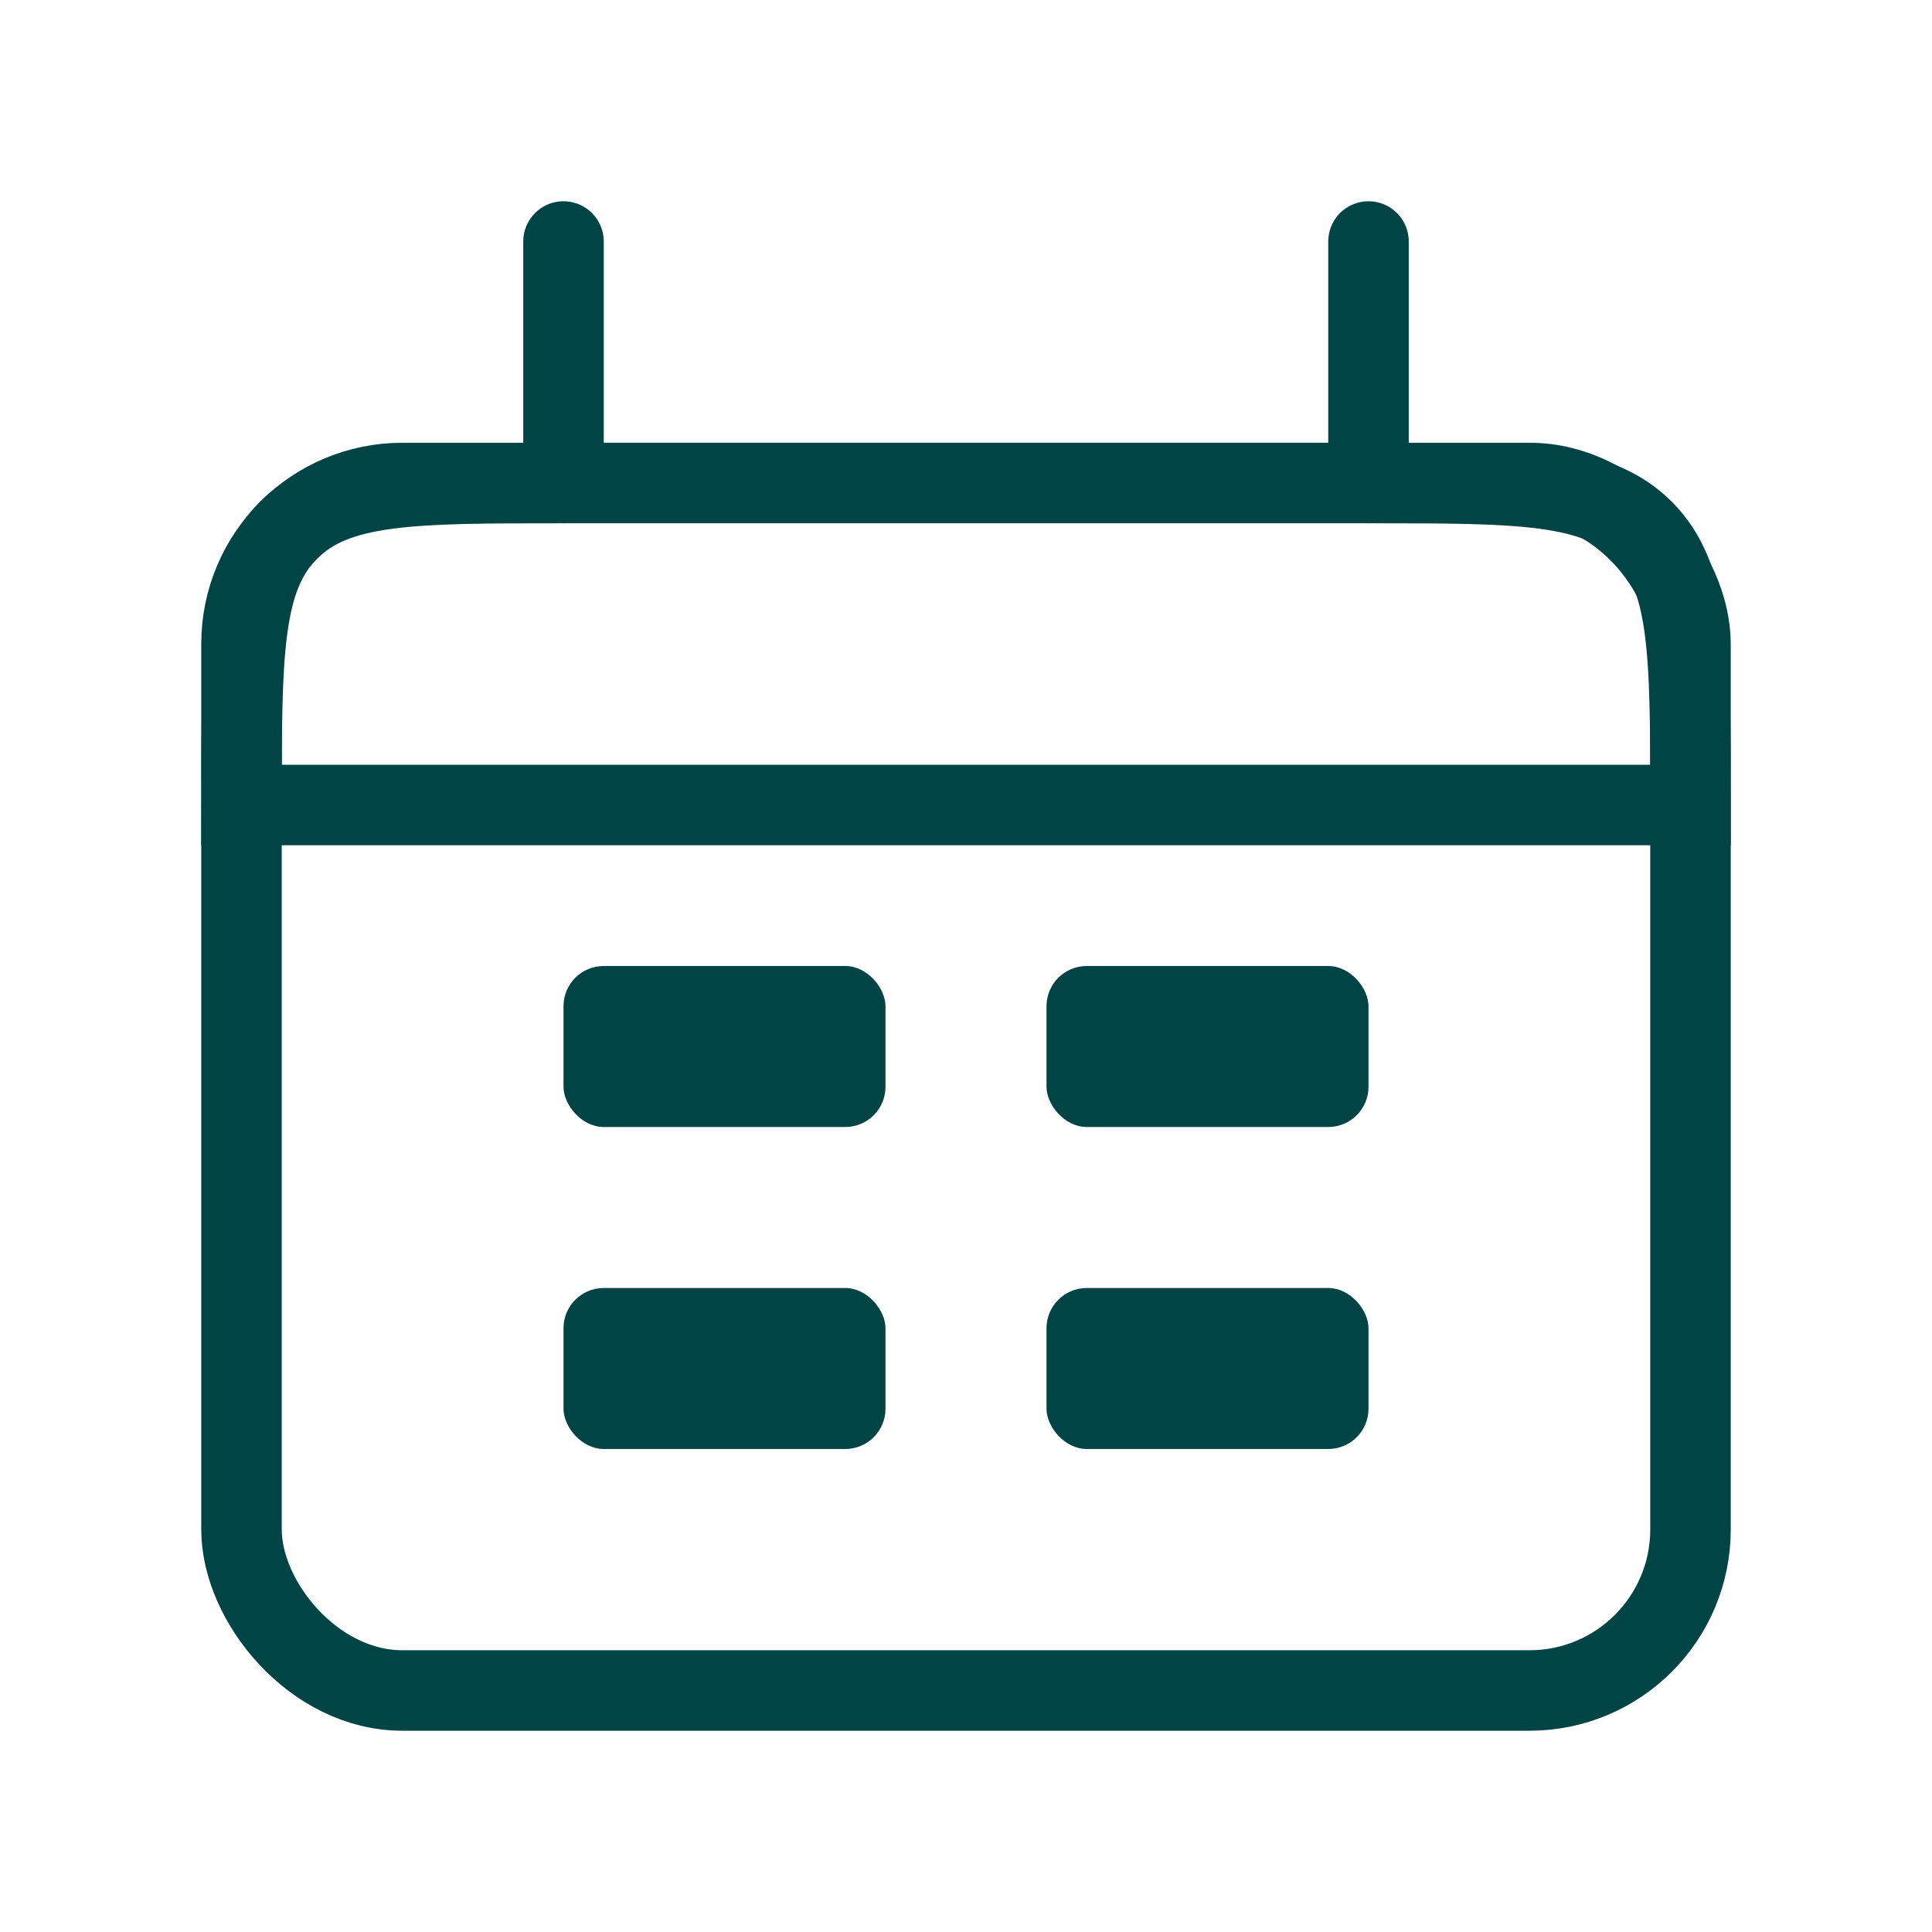
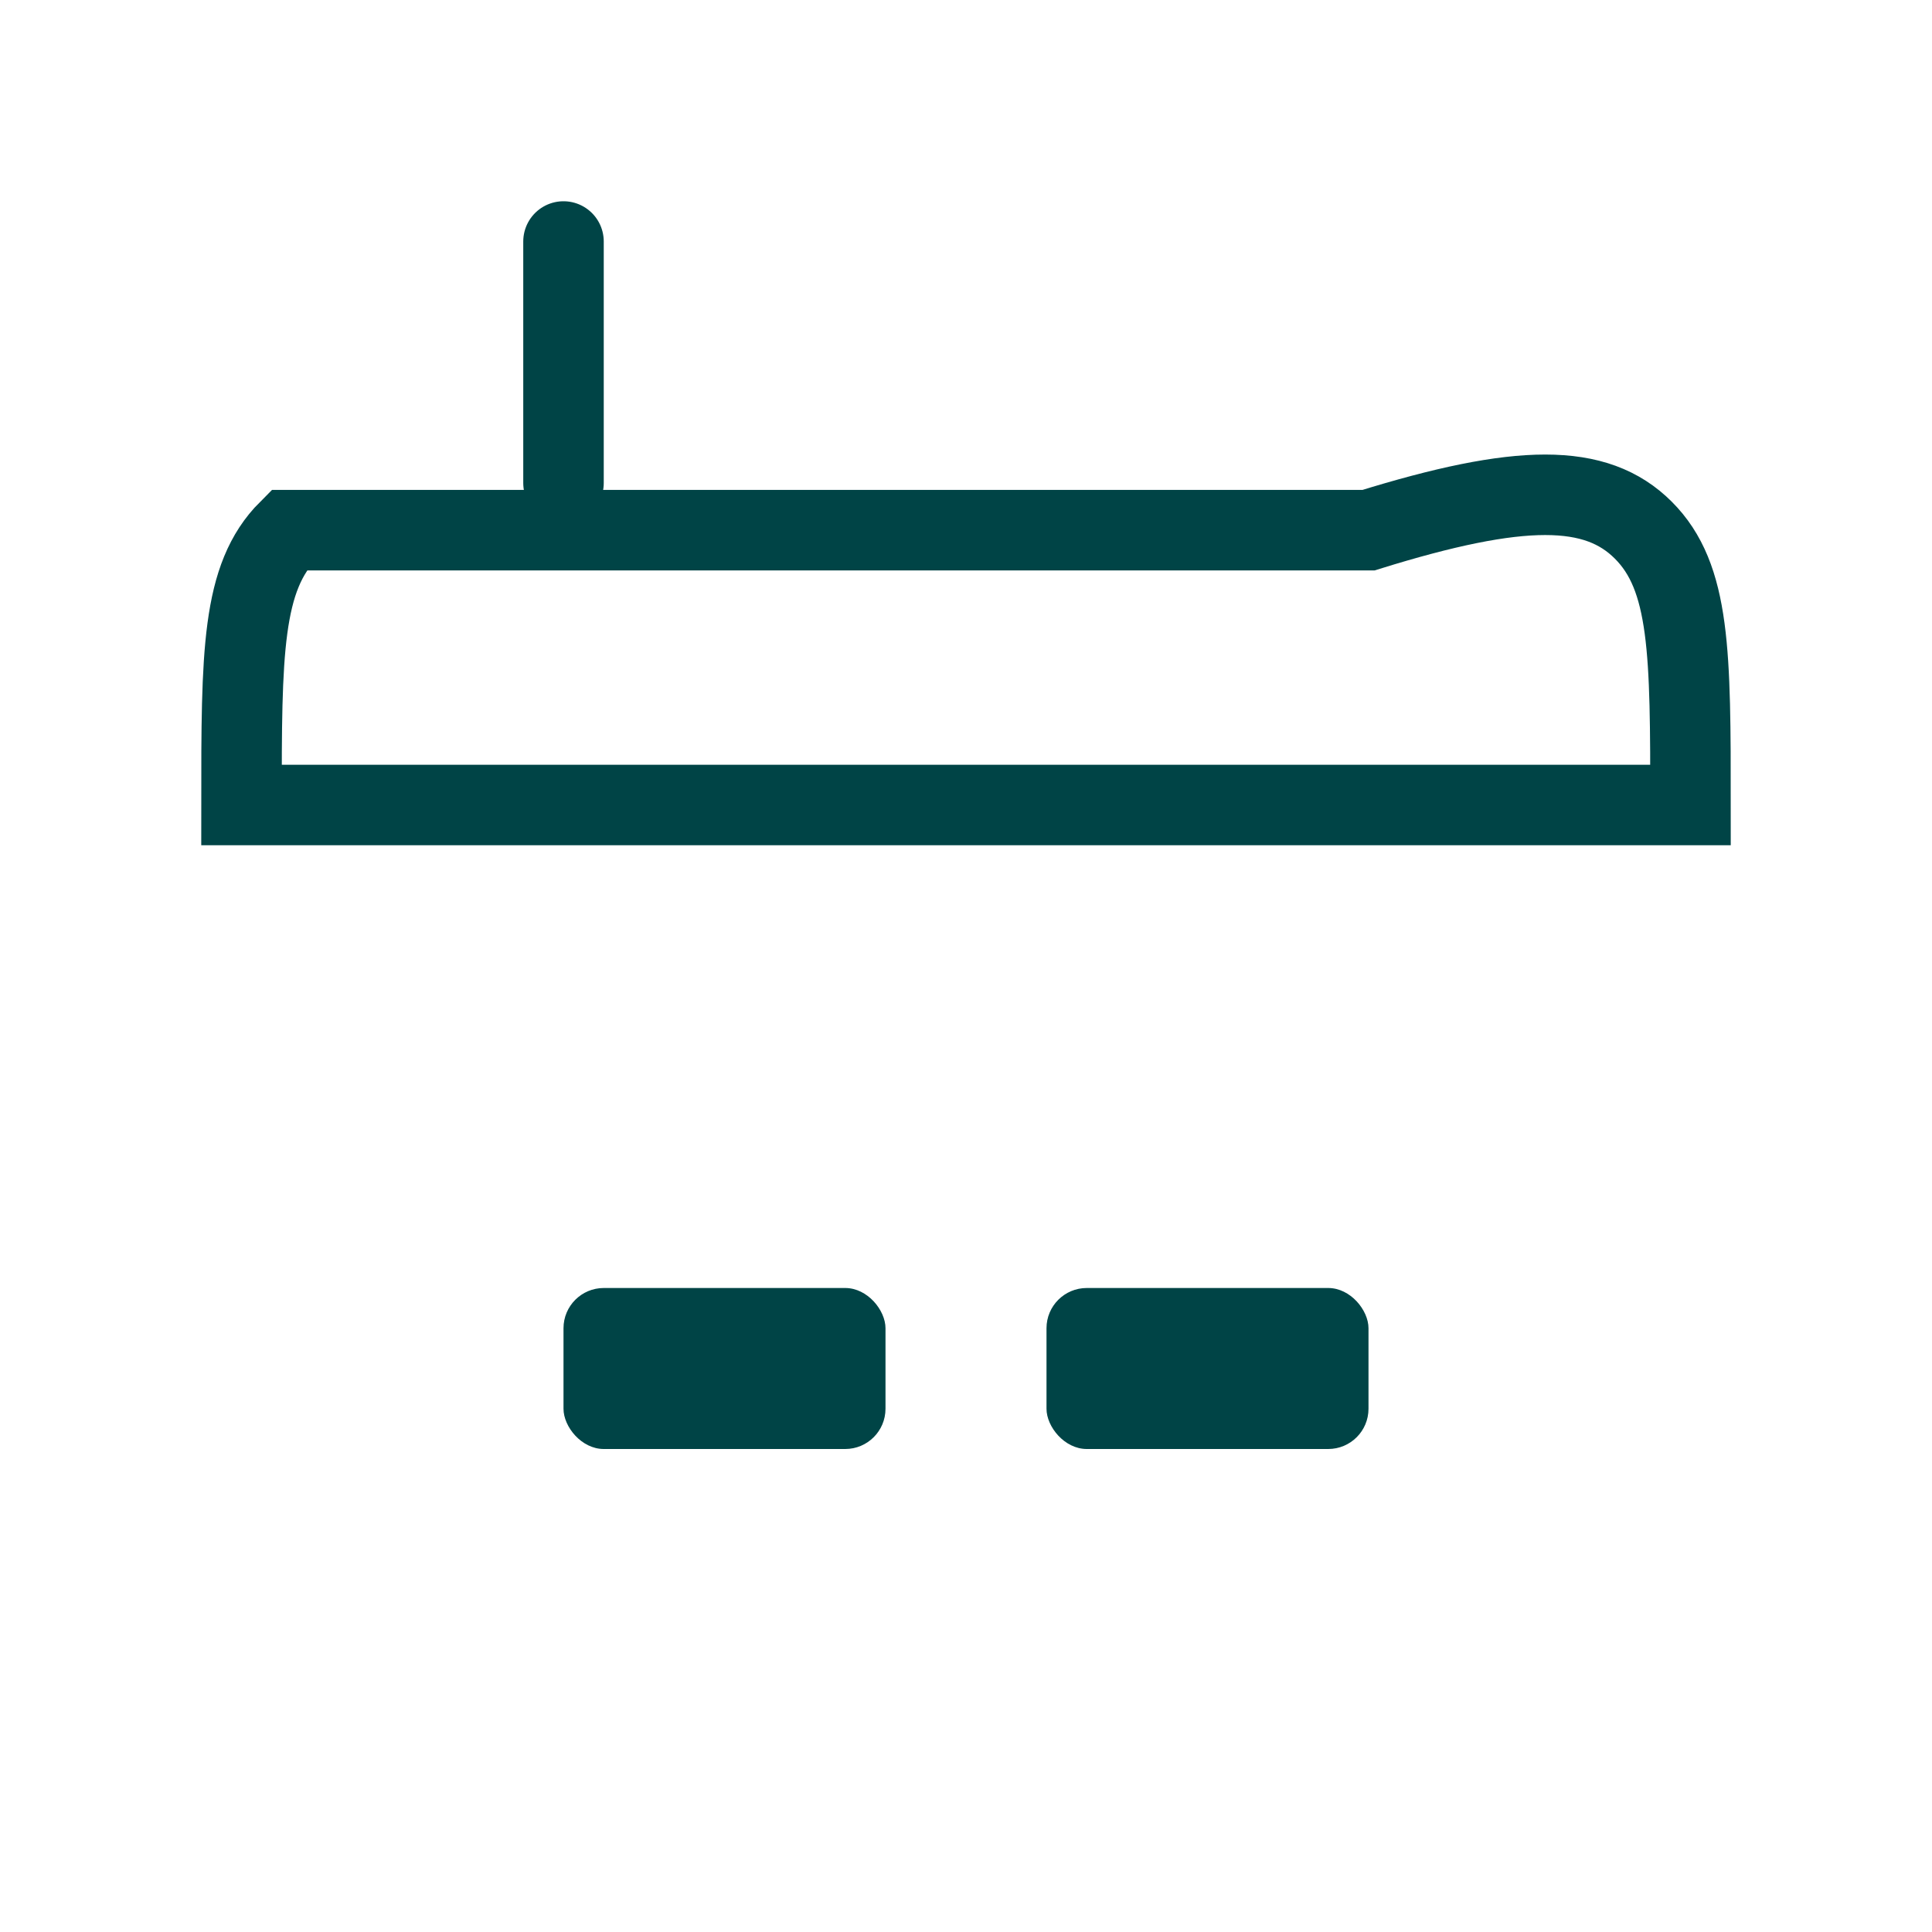
<svg xmlns="http://www.w3.org/2000/svg" width="24" height="24" viewBox="0 0 24 24" fill="none">
-   <path d="M3 10C3 8.114 3 7.172 3.586 6.586C4.172 6 5.114 6 7 6H17C18.886 6 19.828 6 20.414 6.586C21 7.172 21 8.114 21 10V10H3V10Z" stroke="#004446" />
-   <rect x="3" y="6" width="18" height="15" rx="2" stroke="#004446" />
+   <path d="M3 10C3 8.114 3 7.172 3.586 6.586H17C18.886 6 19.828 6 20.414 6.586C21 7.172 21 8.114 21 10V10H3V10Z" stroke="#004446" />
  <path d="M7 3L7 6" stroke="#004446" stroke-linecap="round" />
-   <path d="M17 3L17 6" stroke="#004446" stroke-linecap="round" />
-   <rect x="7" y="12" width="4" height="2" rx="0.5" fill="#004446" />
  <rect x="7" y="16" width="4" height="2" rx="0.5" fill="#004446" />
-   <rect x="13" y="12" width="4" height="2" rx="0.5" fill="#004446" />
  <rect x="13" y="16" width="4" height="2" rx="0.5" fill="#004446" />
</svg>